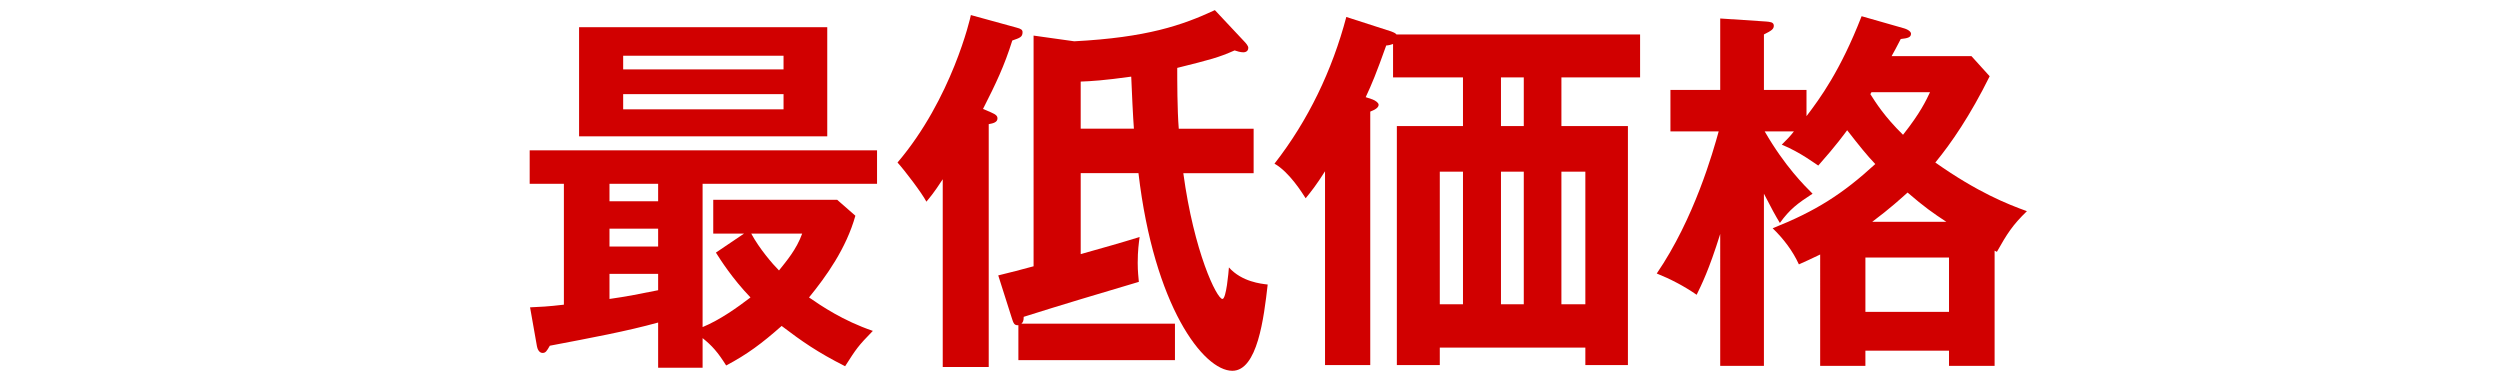
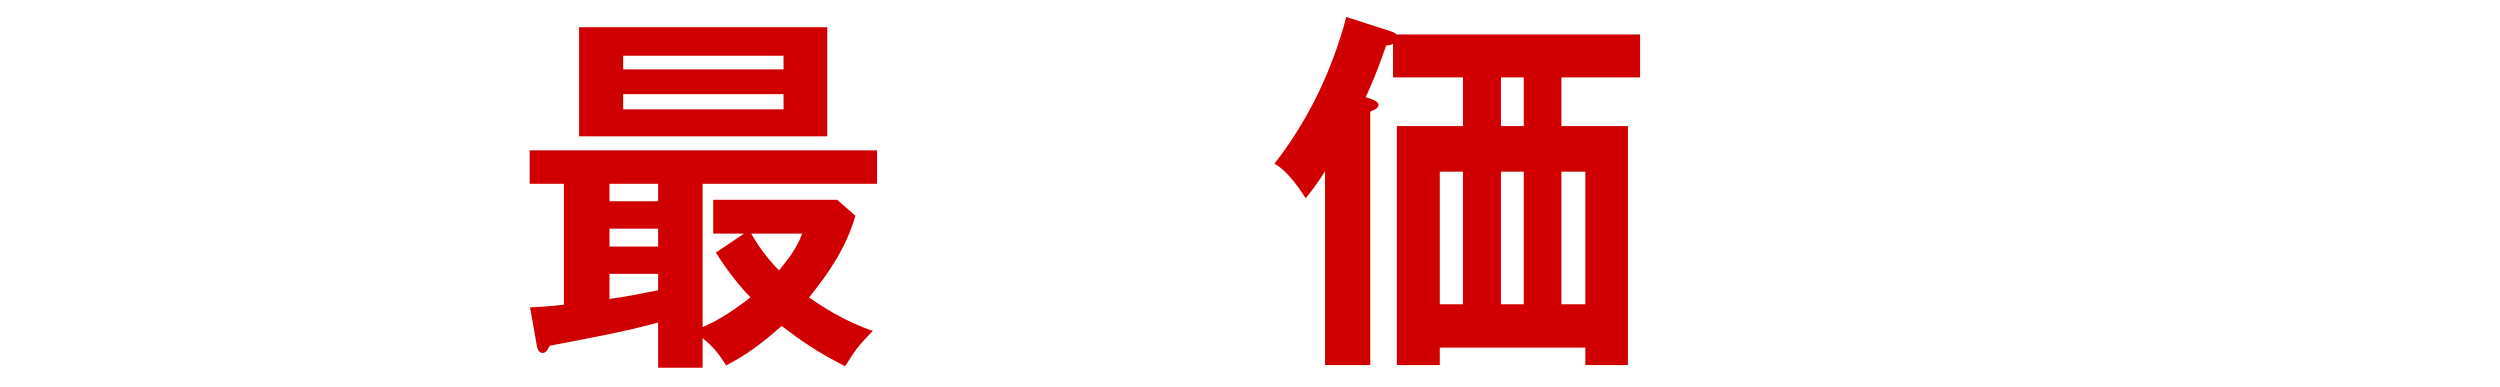
<svg xmlns="http://www.w3.org/2000/svg" version="1.1" baseProfile="tiny" x="0px" y="0px" viewBox="0 0 375 58" overflow="visible" xml:space="preserve">
  <g id="Back">
</g>
  <g id="Footer">
</g>
  <g id="Contents">
    <g>
      <path fill="#D10000" d="M105.389,49.063c2.623-1.083,5.246-2.964,7.184-4.446c-2.736-2.851-4.504-5.644-5.188-6.727l4.219-2.85    h-4.617v-5.074h18.584l2.736,2.394c-1.369,4.903-4.391,9.121-6.955,12.257c1.824,1.254,5.073,3.477,9.576,5.017    c-2.223,2.28-2.451,2.622-4.16,5.301c-4.162-2.109-6.442-3.706-9.521-6.042c-2.963,2.622-5.188,4.275-8.322,5.929    c-1.254-1.995-2.109-2.964-3.535-4.104v4.446H98.72v-6.784c-4.731,1.311-9.976,2.28-16.247,3.478    c-0.456,0.798-0.627,1.083-1.083,1.083c-0.57,0-0.798-0.684-0.854-1.026l-1.027-5.815c1.369-0.057,2.68-0.114,5.074-0.399V27.571    h-5.131v-5.017h52.104v5.017h-26.167V49.063z M124.088,4.084v16.361H86.862V4.084H124.088z M98.72,27.571h-7.297v2.623h7.297    V27.571z M98.72,34.298h-7.297v2.679h7.297V34.298z M98.72,41.082h-7.297v3.762c2.451-0.342,4.788-0.798,7.297-1.311V41.082z     M117.531,10.413V8.36H93.475v2.053H117.531z M93.475,14.118v2.28h24.057v-2.28H93.475z M112.686,35.04    c1.197,2.223,3.193,4.561,4.162,5.529c1.084-1.368,2.623-3.135,3.478-5.529H112.686z" />
-       <path fill="#D10000" d="M148.65,16.854c0.799,0.342,0.969,0.57,0.969,0.912c0,0.57-0.627,0.741-1.311,0.855v36.427h-6.898V26.887    c-1.367,2.109-1.938,2.736-2.451,3.363c-0.684-1.311-3.248-4.674-4.332-5.872c8.152-9.577,10.945-21.719,11.002-22.119    l6.842,1.881c0.684,0.171,0.912,0.342,0.912,0.684c0,0.741-0.399,0.855-1.539,1.254c-1.197,3.82-2.451,6.442-4.391,10.262    L148.65,16.854z M186.617,6.194c0.229,0.228,0.627,0.684,0.627,0.969c0,0.627-0.57,0.684-0.74,0.684    c-0.457,0-0.97-0.171-1.312-0.285c-2.451,1.083-3.591,1.368-8.607,2.622c0,1.824,0,6.271,0.229,9.121h11.23v6.67h-10.547    c1.596,11.801,5.017,18.869,5.871,18.869c0.57,0,0.912-3.99,0.97-4.731c1.938,2.167,4.846,2.451,5.815,2.565    c-0.57,5.017-1.539,12.94-5.303,12.94c-4.332,0-11.742-9.691-14.08-29.644h-8.665v12.143c3.819-1.083,5.7-1.596,8.836-2.565    c-0.114,0.912-0.285,1.995-0.285,3.876c0,1.368,0.114,2.109,0.171,2.851c-5.758,1.71-11.516,3.42-17.273,5.245    c0,0.627-0.113,0.798-0.342,1.026h23.031v5.473h-23.486v-5.245c-0.627,0.057-0.742-0.285-1.027-1.197l-1.994-6.271    c1.425-0.342,3.876-0.969,5.301-1.368V5.339l6.1,0.855c10.889-0.57,16.19-2.395,21.094-4.675L186.617,6.194z M162.104,19.305    h7.981c-0.115-1.425-0.343-6.156-0.4-7.81c-4.104,0.57-5.984,0.684-7.581,0.741V19.305z" />
      <path fill="#D10000" d="M234.211,18.906h9.977v35.857h-6.385v-2.623h-21.834v2.623h-6.441V18.906h9.919v-7.297h-10.489V6.593    c-0.285,0.114-0.74,0.228-1.025,0.228c-1.482,4.162-2.167,5.815-3.079,7.753l1.026,0.342c0.456,0.171,0.912,0.513,0.912,0.798    c0,0.342-0.342,0.684-1.254,1.026v38.023h-6.784V25.69c-1.255,1.996-2.109,3.079-2.907,4.048    c-0.514-0.798-2.451-3.934-4.675-5.188c5.073-6.499,8.665-14.024,10.774-22.005l6.727,2.166c0.285,0.114,0.627,0.229,0.799,0.456    h36.541v6.442h-11.801V18.906z M215.969,45.643h3.478V25.747h-3.478V45.643z M228.567,11.609h-3.421v7.297h3.421V11.609z     M225.146,25.747v19.896h3.421V25.747H225.146z M234.211,25.747v19.896h3.592V25.747H234.211z" />
-       <path fill="#D10000" d="M295.715,8.417l2.736,3.021c-2.908,5.872-5.758,10.033-8.152,12.94c6.385,4.503,10.889,6.271,13.738,7.297    c-2.166,2.109-2.964,3.364-4.503,6.1l-0.343-0.171v17.273h-6.84v-2.28h-12.541v2.28h-6.785V38.175    c-1.424,0.684-2.279,1.083-3.191,1.482c-0.912-1.995-2.281-3.819-3.934-5.416c6.441-2.565,10.488-5.13,15.392-9.634    c-1.255-1.311-2.394-2.736-4.218-5.073c-0.343,0.456-1.598,2.223-4.334,5.301c-0.398-0.228-2.679-1.995-5.473-3.135    c0.799-0.798,1.255-1.254,1.824-1.995h-4.389c3.021,5.245,5.986,8.152,7.183,9.349c-2.28,1.482-3.421,2.337-4.902,4.389    c-0.628-1.026-1.255-2.166-2.395-4.389v25.824h-6.556V35.096c-1.711,5.473-2.793,7.582-3.535,9.121    c-1.881-1.311-3.99-2.394-5.984-3.192c5.643-8.266,8.437-18.242,9.291-21.32h-7.239v-6.214h7.468V2.773l6.898,0.456    c0.512,0.057,1.14,0.057,1.14,0.627c0,0.513-0.343,0.741-1.482,1.311v8.323h6.385v3.934c1.995-2.623,5.073-6.784,8.267-14.993    l6.385,1.824c0.74,0.229,1.025,0.57,1.025,0.798c0,0.57-0.513,0.684-1.539,0.798c-0.627,1.197-0.912,1.767-1.368,2.565H295.715z     M279.811,46.783h12.541v-8.152h-12.541V46.783z M280.723,13.833l-0.172,0.285c0.799,1.254,2.109,3.363,4.902,6.1    c2.623-3.306,3.479-5.188,4.048-6.385H280.723z M291.952,33.272c-1.995-1.311-3.306-2.223-5.814-4.39    c-1.026,0.912-2.565,2.337-5.302,4.39H291.952z" />
    </g>
  </g>
  <g id="Title">
</g>
  <g id="Header">
</g>
</svg>